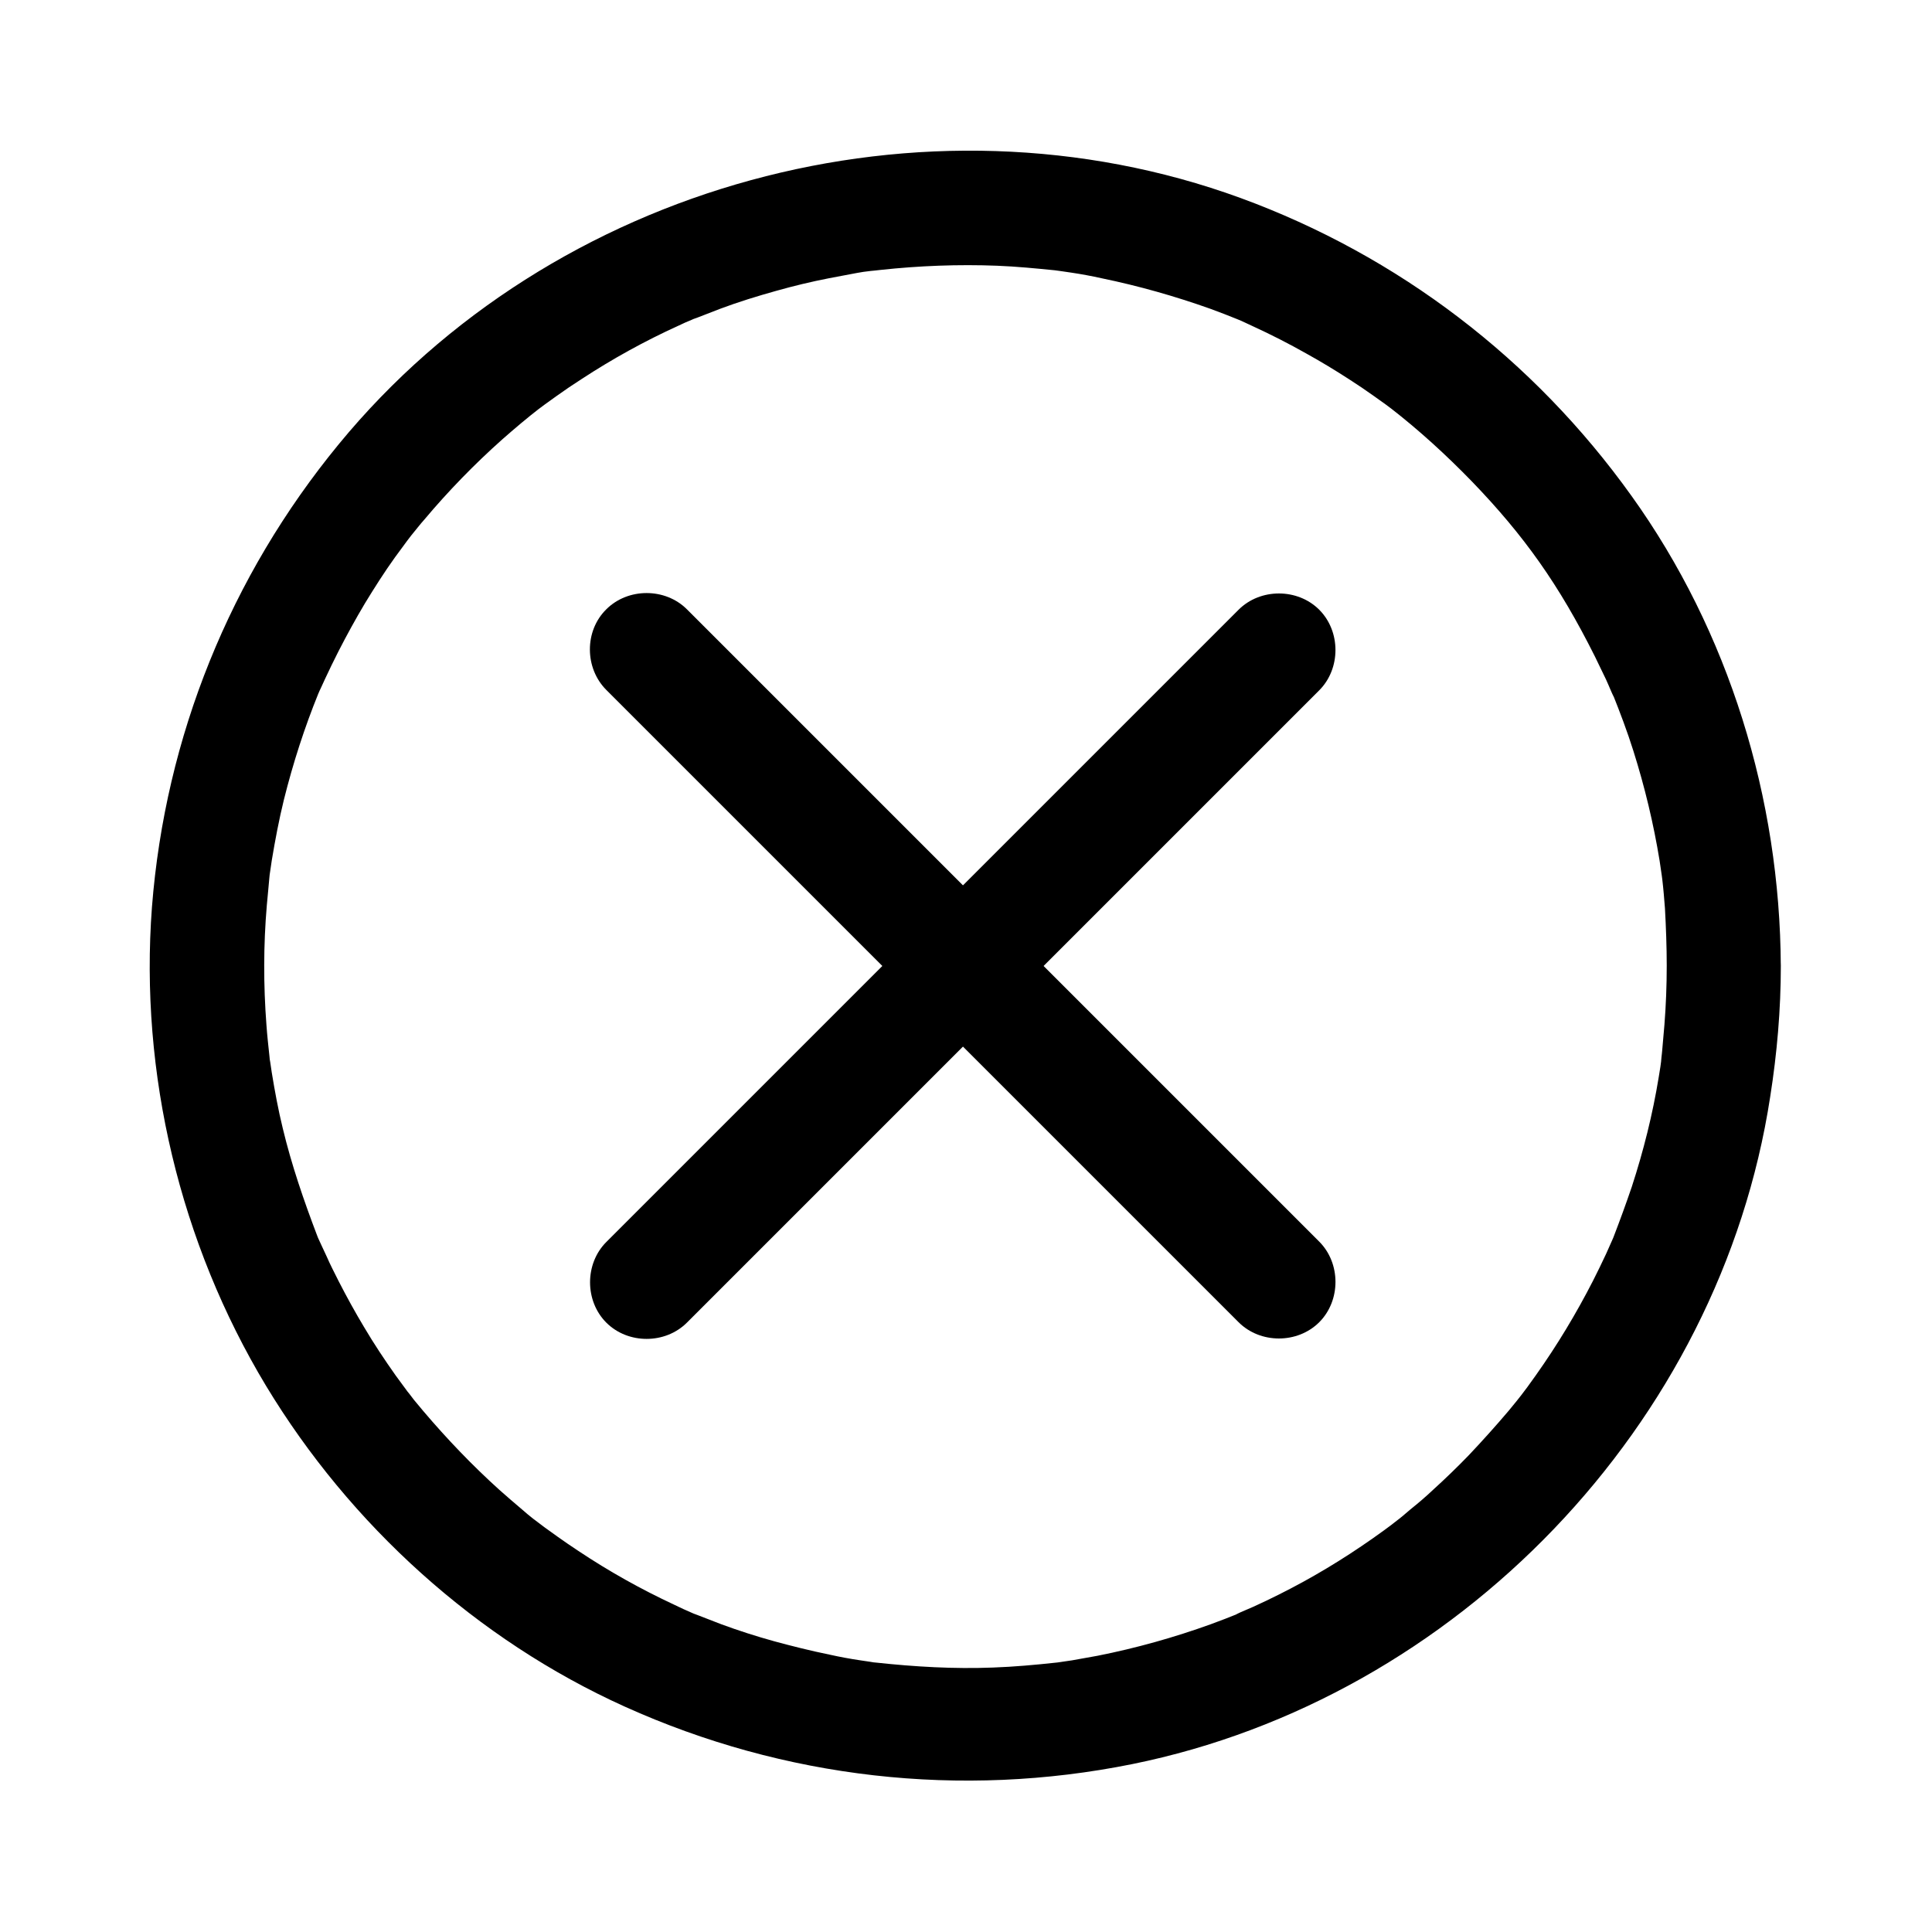
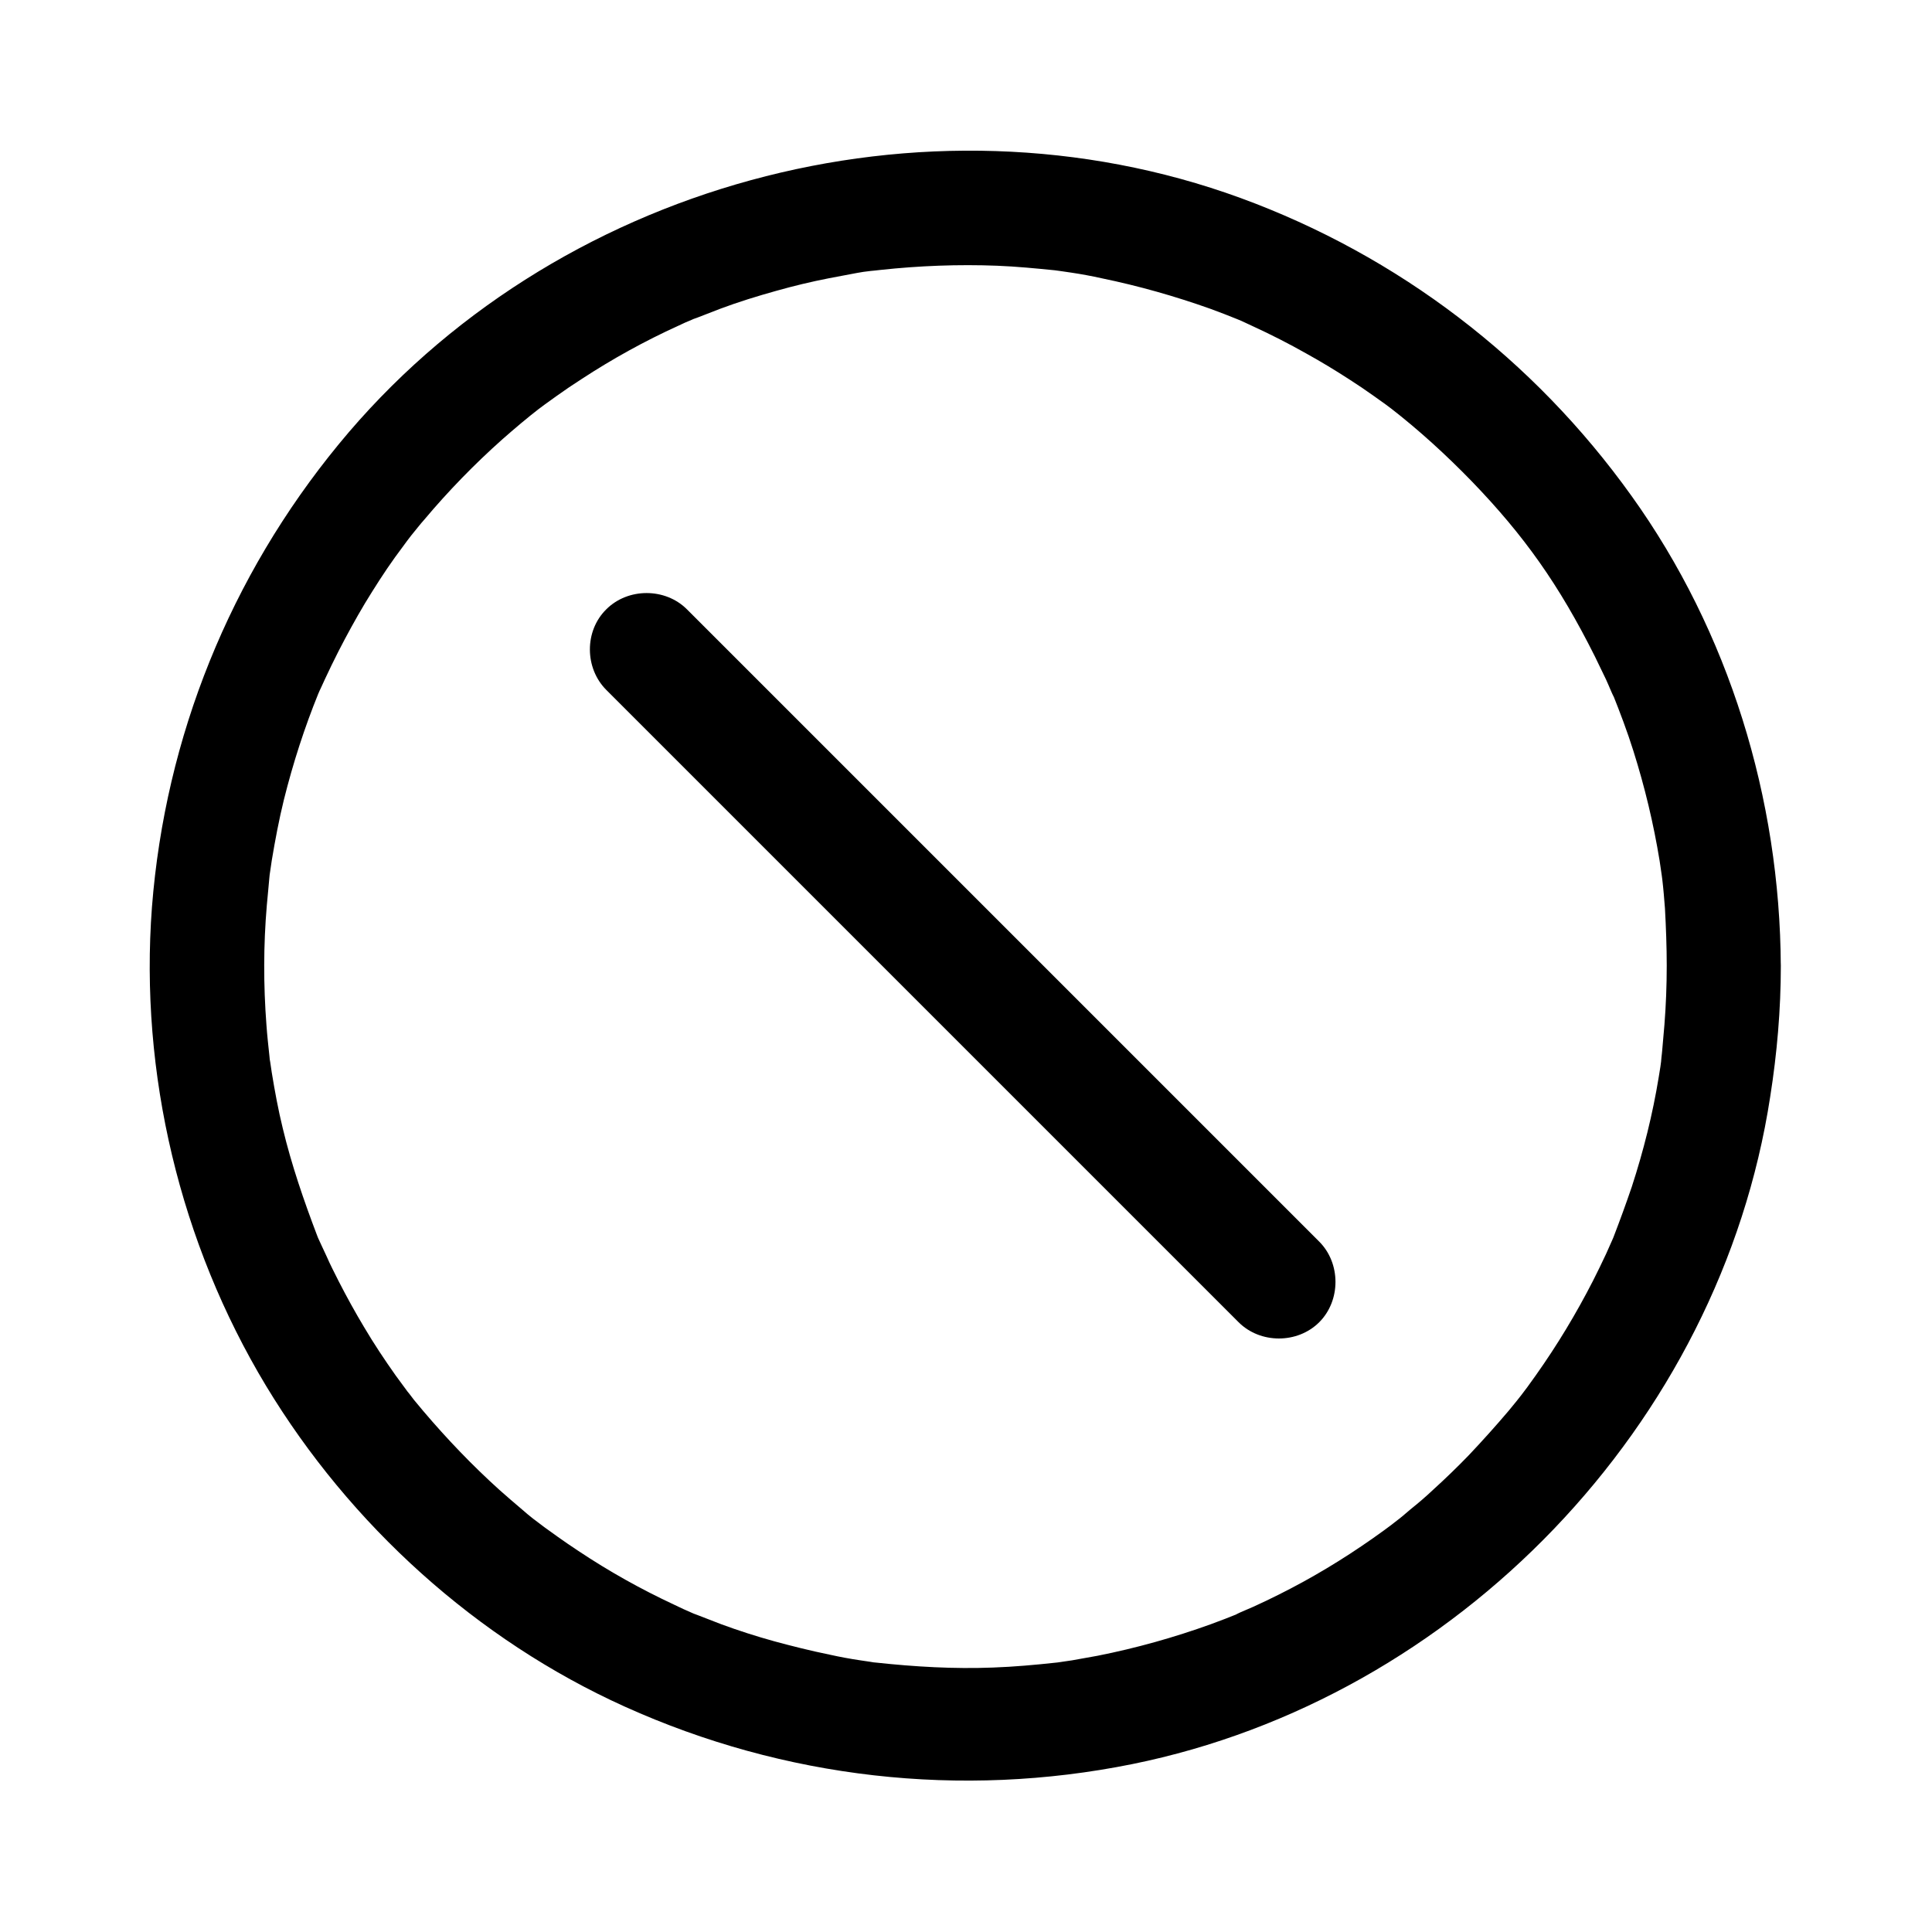
<svg xmlns="http://www.w3.org/2000/svg" fill="#000000" width="800px" height="800px" version="1.1" viewBox="144 144 512 512">
  <g>
    <path d="m585.7 400c0 5.141-0.203 10.379-0.605 15.516-0.203 2.316-0.402 4.637-0.605 6.953 0 0.402-0.605 4.938-0.102 1.512-0.203 1.812-0.504 3.629-0.805 5.441-1.613 9.875-4.031 19.547-7.152 29.121-1.512 4.434-3.125 8.867-4.836 13.301-1.008 2.418 1.41-3.223-0.301 0.707-0.504 1.211-1.109 2.418-1.613 3.629-1.109 2.418-2.316 4.836-3.527 7.254-4.434 8.664-9.473 17.027-15.113 24.988-0.805 1.109-1.512 2.117-2.316 3.223-0.203 0.301-2.922 3.828-0.805 1.109-1.309 1.715-2.719 3.426-4.133 5.141-3.426 4.031-6.953 7.961-10.578 11.789-3.023 3.125-6.246 6.246-9.473 9.168-1.914 1.812-3.93 3.527-5.945 5.141-0.707 0.605-1.309 1.109-2.016 1.715-0.402 0.402-4.836 3.727-2.117 1.715-7.758 5.844-15.922 11.184-24.383 15.82-4.231 2.316-8.664 4.535-13.098 6.551-0.906 0.402-6.648 2.82-3.727 1.715-2.519 1.008-5.039 2.016-7.559 2.922-9.773 3.527-19.852 6.348-30.027 8.363-2.215 0.402-4.535 0.805-6.75 1.211-1.41 0.203-2.719 0.402-4.133 0.605 0.605-0.102 2.922-0.301-0.102 0-5.543 0.605-11.184 1.109-16.727 1.309-10.379 0.402-20.656-0.203-30.934-1.309-4.535-0.504 3.023 0.504-1.512-0.203-0.906-0.102-1.812-0.301-2.719-0.402-2.719-0.402-5.441-0.906-8.16-1.512-4.938-1.008-9.773-2.215-14.609-3.527-4.734-1.309-9.473-2.82-14.105-4.535-2.117-0.805-4.133-1.613-6.246-2.418-4.133-1.613 2.719 1.211-1.309-0.504-1.613-0.707-3.223-1.41-4.836-2.215-8.867-4.133-17.332-8.867-25.492-14.309-1.812-1.211-3.629-2.418-5.441-3.727-1.109-0.805-2.117-1.512-3.223-2.316 0.102 0.102-3.324-2.519-1.613-1.211 1.715 1.309-1.715-1.309-1.613-1.211-1.008-0.805-2.016-1.613-3.023-2.519-2.016-1.715-4.031-3.426-5.945-5.141-7.152-6.449-13.906-13.504-20.152-20.859-0.805-1.008-1.715-2.016-2.519-3.023-0.203-0.301-2.922-3.828-0.906-1.109-1.309-1.812-2.621-3.527-3.93-5.34-2.922-4.133-5.742-8.363-8.363-12.797-2.418-4.031-4.637-8.062-6.75-12.191-1.109-2.215-2.215-4.332-3.223-6.648-0.504-1.008-0.906-2.016-1.41-3.023-0.402-0.805-0.707-1.613-1.109-2.418 0.707 1.512 0.605 1.512 0-0.102-3.527-9.27-6.75-18.641-9.07-28.312-1.211-4.938-2.117-9.875-2.922-14.812-0.102-0.906-0.301-1.812-0.402-2.719-0.707-4.535 0.301 3.125-0.203-1.512-0.301-2.82-0.605-5.543-0.805-8.363-0.805-10.578-0.805-21.16 0.102-31.738 0.203-2.519 0.504-5.039 0.707-7.656 0.504-4.434-0.301 1.914 0.102-0.805 0.203-1.109 0.301-2.316 0.504-3.426 0.906-5.441 1.914-10.781 3.223-16.121 2.418-9.672 5.441-19.043 9.168-28.215-1.309 3.125 0.402-1.008 0.605-1.309 0.402-0.805 0.707-1.613 1.109-2.418 1.109-2.418 2.316-4.836 3.527-7.254 2.215-4.332 4.535-8.566 7.055-12.797 2.519-4.133 5.141-8.262 7.961-12.191 1.309-1.812 2.621-3.527 3.93-5.34-2.016 2.719 0.605-0.805 0.906-1.109 1.008-1.211 1.914-2.418 2.922-3.527 6.348-7.559 13.301-14.711 20.656-21.262 3.324-2.922 6.648-5.742 10.176-8.465-2.621 2.016 0.805-0.605 1.109-0.805 1.109-0.805 2.117-1.512 3.223-2.316 2.117-1.512 4.332-3.023 6.551-4.434 8.16-5.34 16.727-10.078 25.594-14.105 1.211-0.605 2.418-1.109 3.629-1.613 4.031-1.812-2.82 1.008 1.309-0.504 2.117-0.805 4.133-1.613 6.246-2.418 4.836-1.812 9.773-3.324 14.812-4.734 4.637-1.309 9.27-2.418 13.906-3.324 2.519-0.504 4.938-0.906 7.457-1.41 1.109-0.203 2.316-0.402 3.426-0.504 1.812-0.301 1.812-0.301 0.102 0 0.906-0.102 1.812-0.203 2.719-0.301 10.277-1.109 20.656-1.512 30.934-1.109 5.141 0.203 10.277 0.707 15.316 1.211 0.605 0.102 3.023 0.402 0.102 0 1.41 0.203 2.719 0.402 4.133 0.605 2.719 0.402 5.441 0.906 8.16 1.512 9.773 2.016 19.348 4.734 28.719 8.062 2.519 0.906 5.039 1.914 7.559 2.922-2.719-1.109 0 0 0.707 0.301 1.008 0.504 2.016 0.906 3.023 1.41 4.836 2.215 9.574 4.637 14.207 7.254 3.828 2.117 7.656 4.434 11.387 6.852 2.215 1.41 4.434 2.922 6.551 4.434 0.707 0.504 1.41 1.008 2.117 1.512 0.504 0.301 4.836 3.629 2.215 1.613 7.656 5.945 14.812 12.496 21.562 19.445 13.805 14.309 23.074 27.305 32.648 46.453 1.008 2.016 1.914 4.031 2.922 6.047 0.402 0.805 2.82 6.648 1.715 3.727 2.016 5.039 3.93 10.078 5.543 15.215 3.023 9.574 5.34 19.246 6.953 29.121 0.203 1.41 0.402 2.719 0.605 4.133-0.402-3.023 0 0 0.102 0.805 0.301 2.519 0.504 5.039 0.707 7.656 0.27 4.914 0.473 10.152 0.473 15.293 0 7.859 6.953 15.516 15.113 15.113 8.16-0.402 15.113-6.648 15.113-15.113-0.203-44.336-13.703-88.57-39.598-124.64-25.895-36.176-61.766-63.586-103.58-78.898-83.934-30.633-182.38-3.727-239.01 65.293-28.719 34.965-45.949 77.484-49.473 122.63-3.324 44.031 7.457 89.074 30.23 126.86 22.27 36.879 55.82 67.309 95.121 85.043 42.219 19.043 88.973 24.383 134.42 15.215 86.051-17.434 155.78-89.98 169.08-176.84 1.812-11.488 2.82-23.074 2.82-34.762 0-7.859-6.953-15.516-15.113-15.113-8.168 0.5-15.121 6.746-15.121 15.211z" />
-     <path d="m304.68 326.84c18.941 18.941 37.887 37.887 56.828 56.828 30.027 30.027 60.055 60.055 90.082 90.082 6.852 6.852 13.805 13.805 20.656 20.656 5.742 5.742 15.617 5.742 21.363 0 5.742-5.742 5.742-15.617 0-21.363l-167.57-167.57c-5.742-5.742-15.617-5.742-21.363 0-5.848 5.746-5.746 15.621 0 21.363z" />
-     <path d="m326.04 494.51c18.941-18.941 37.887-37.887 56.828-56.828 30.027-30.027 60.055-60.055 90.082-90.082l20.656-20.656c5.742-5.742 5.742-15.617 0-21.363-5.742-5.742-15.617-5.742-21.363 0-18.941 18.941-37.887 37.887-56.828 56.828-30.027 30.027-60.055 60.055-90.082 90.082l-20.656 20.656c-5.742 5.742-5.742 15.617 0 21.363 5.746 5.746 15.621 5.746 21.363 0z" />
+     <path d="m304.68 326.84c18.941 18.941 37.887 37.887 56.828 56.828 30.027 30.027 60.055 60.055 90.082 90.082 6.852 6.852 13.805 13.805 20.656 20.656 5.742 5.742 15.617 5.742 21.363 0 5.742-5.742 5.742-15.617 0-21.363l-167.57-167.57c-5.742-5.742-15.617-5.742-21.363 0-5.848 5.746-5.746 15.621 0 21.363" />
  </g>
</svg>